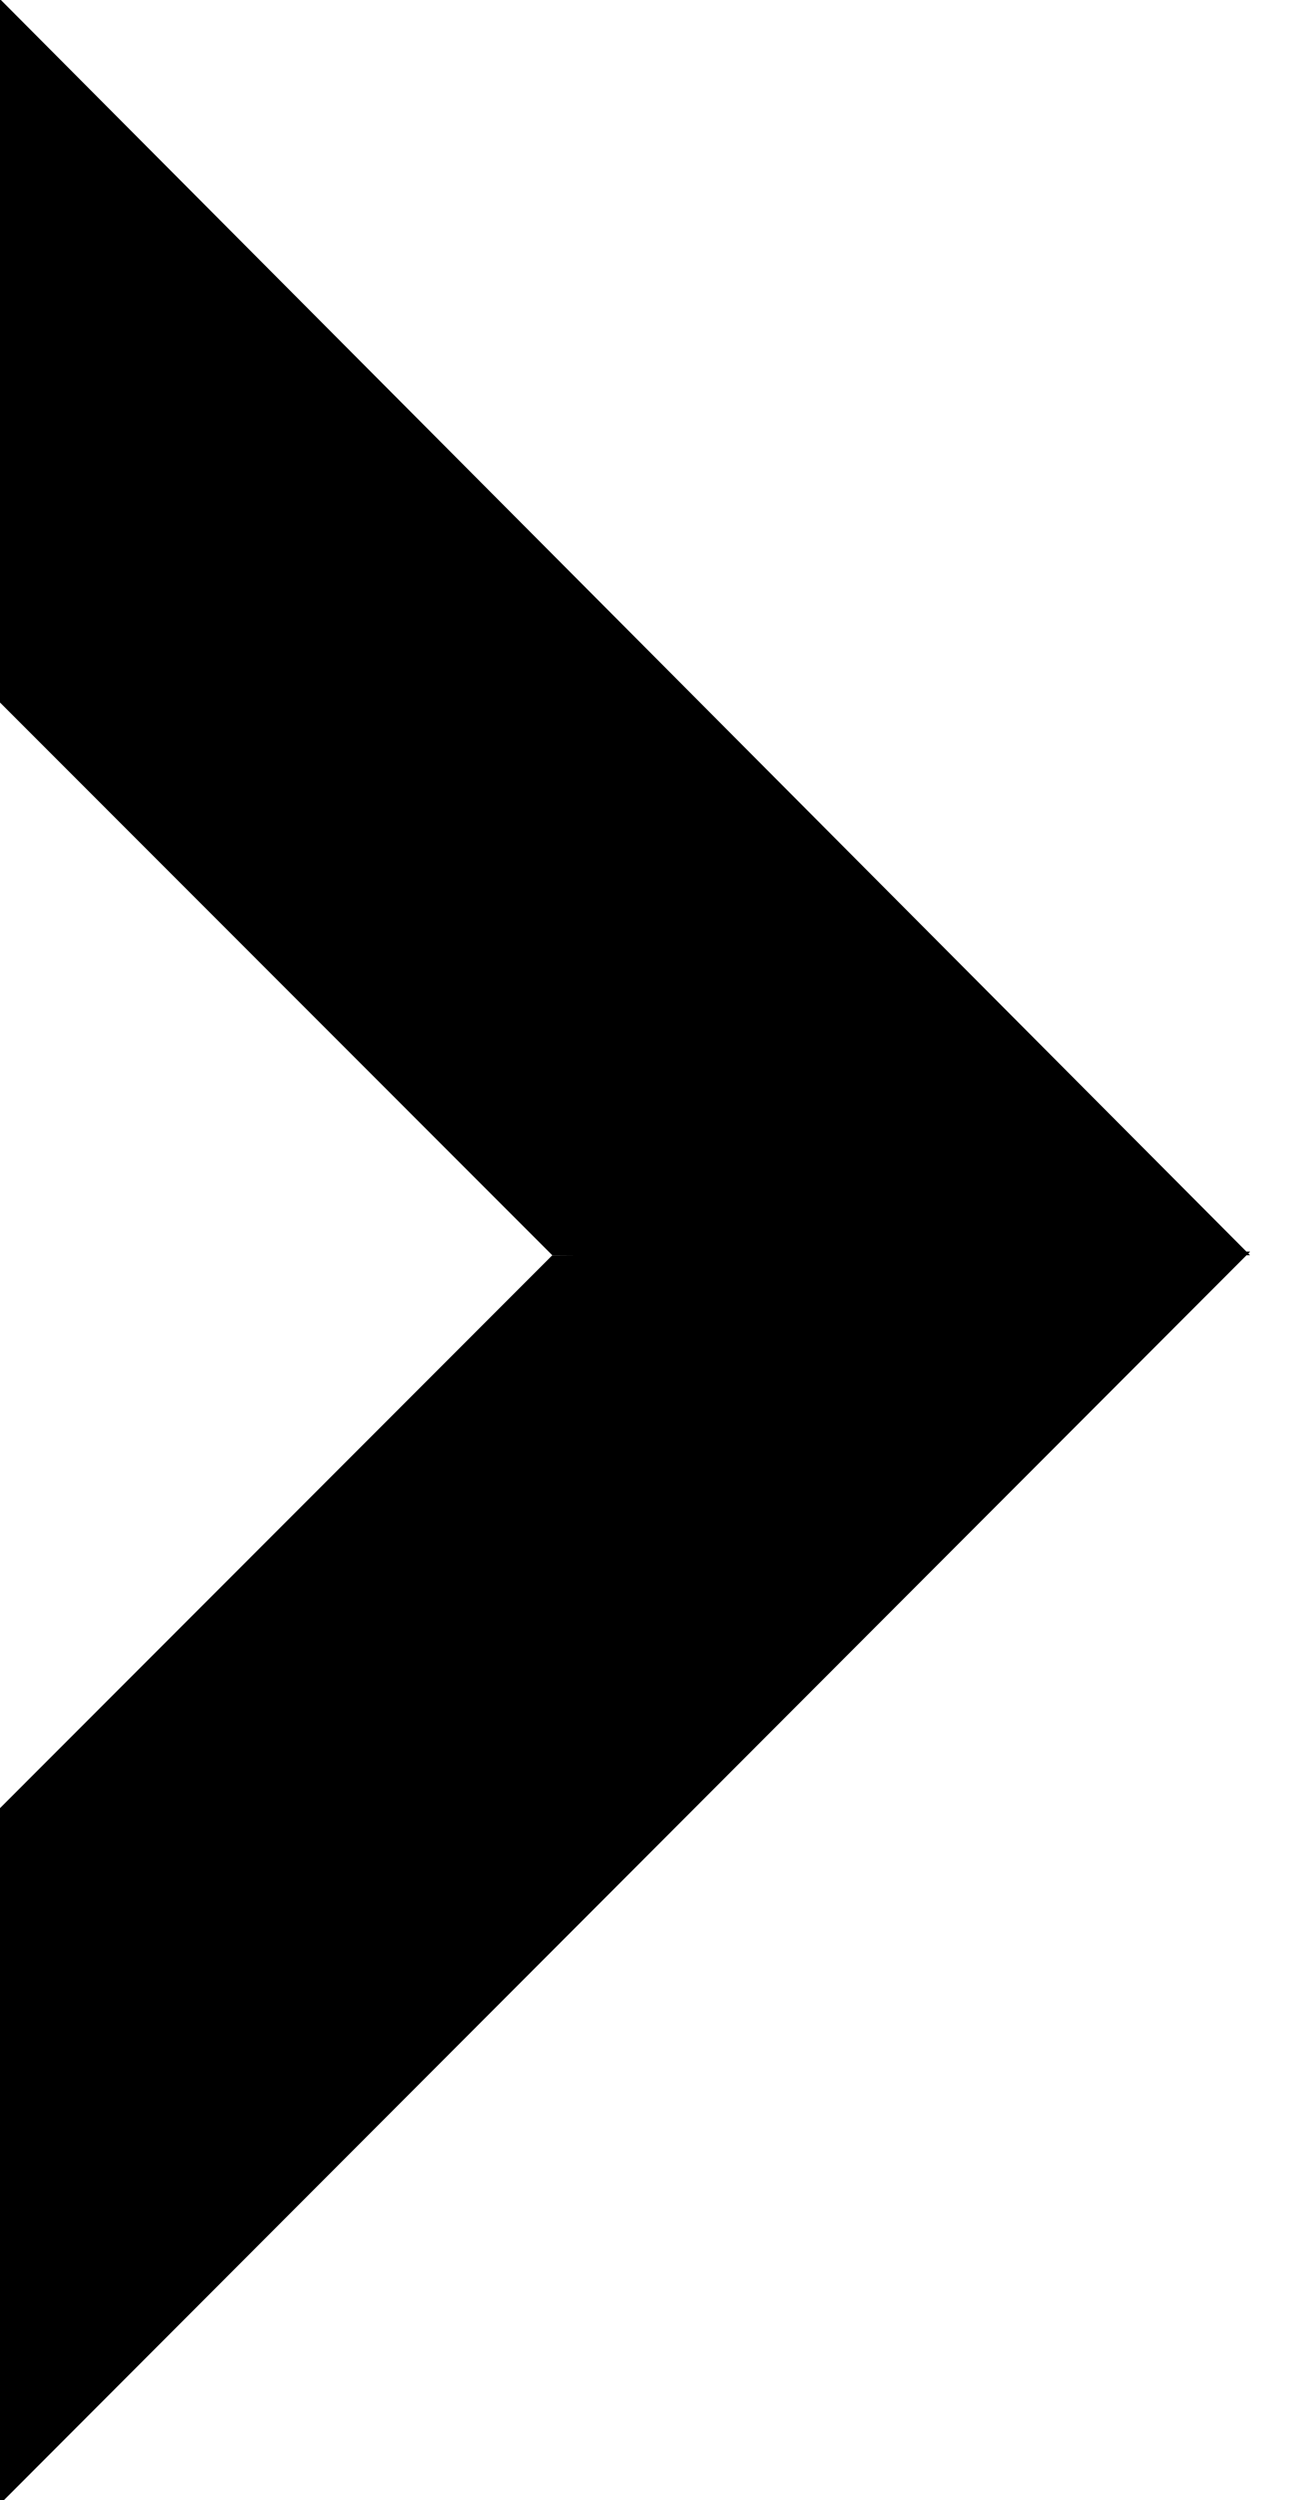
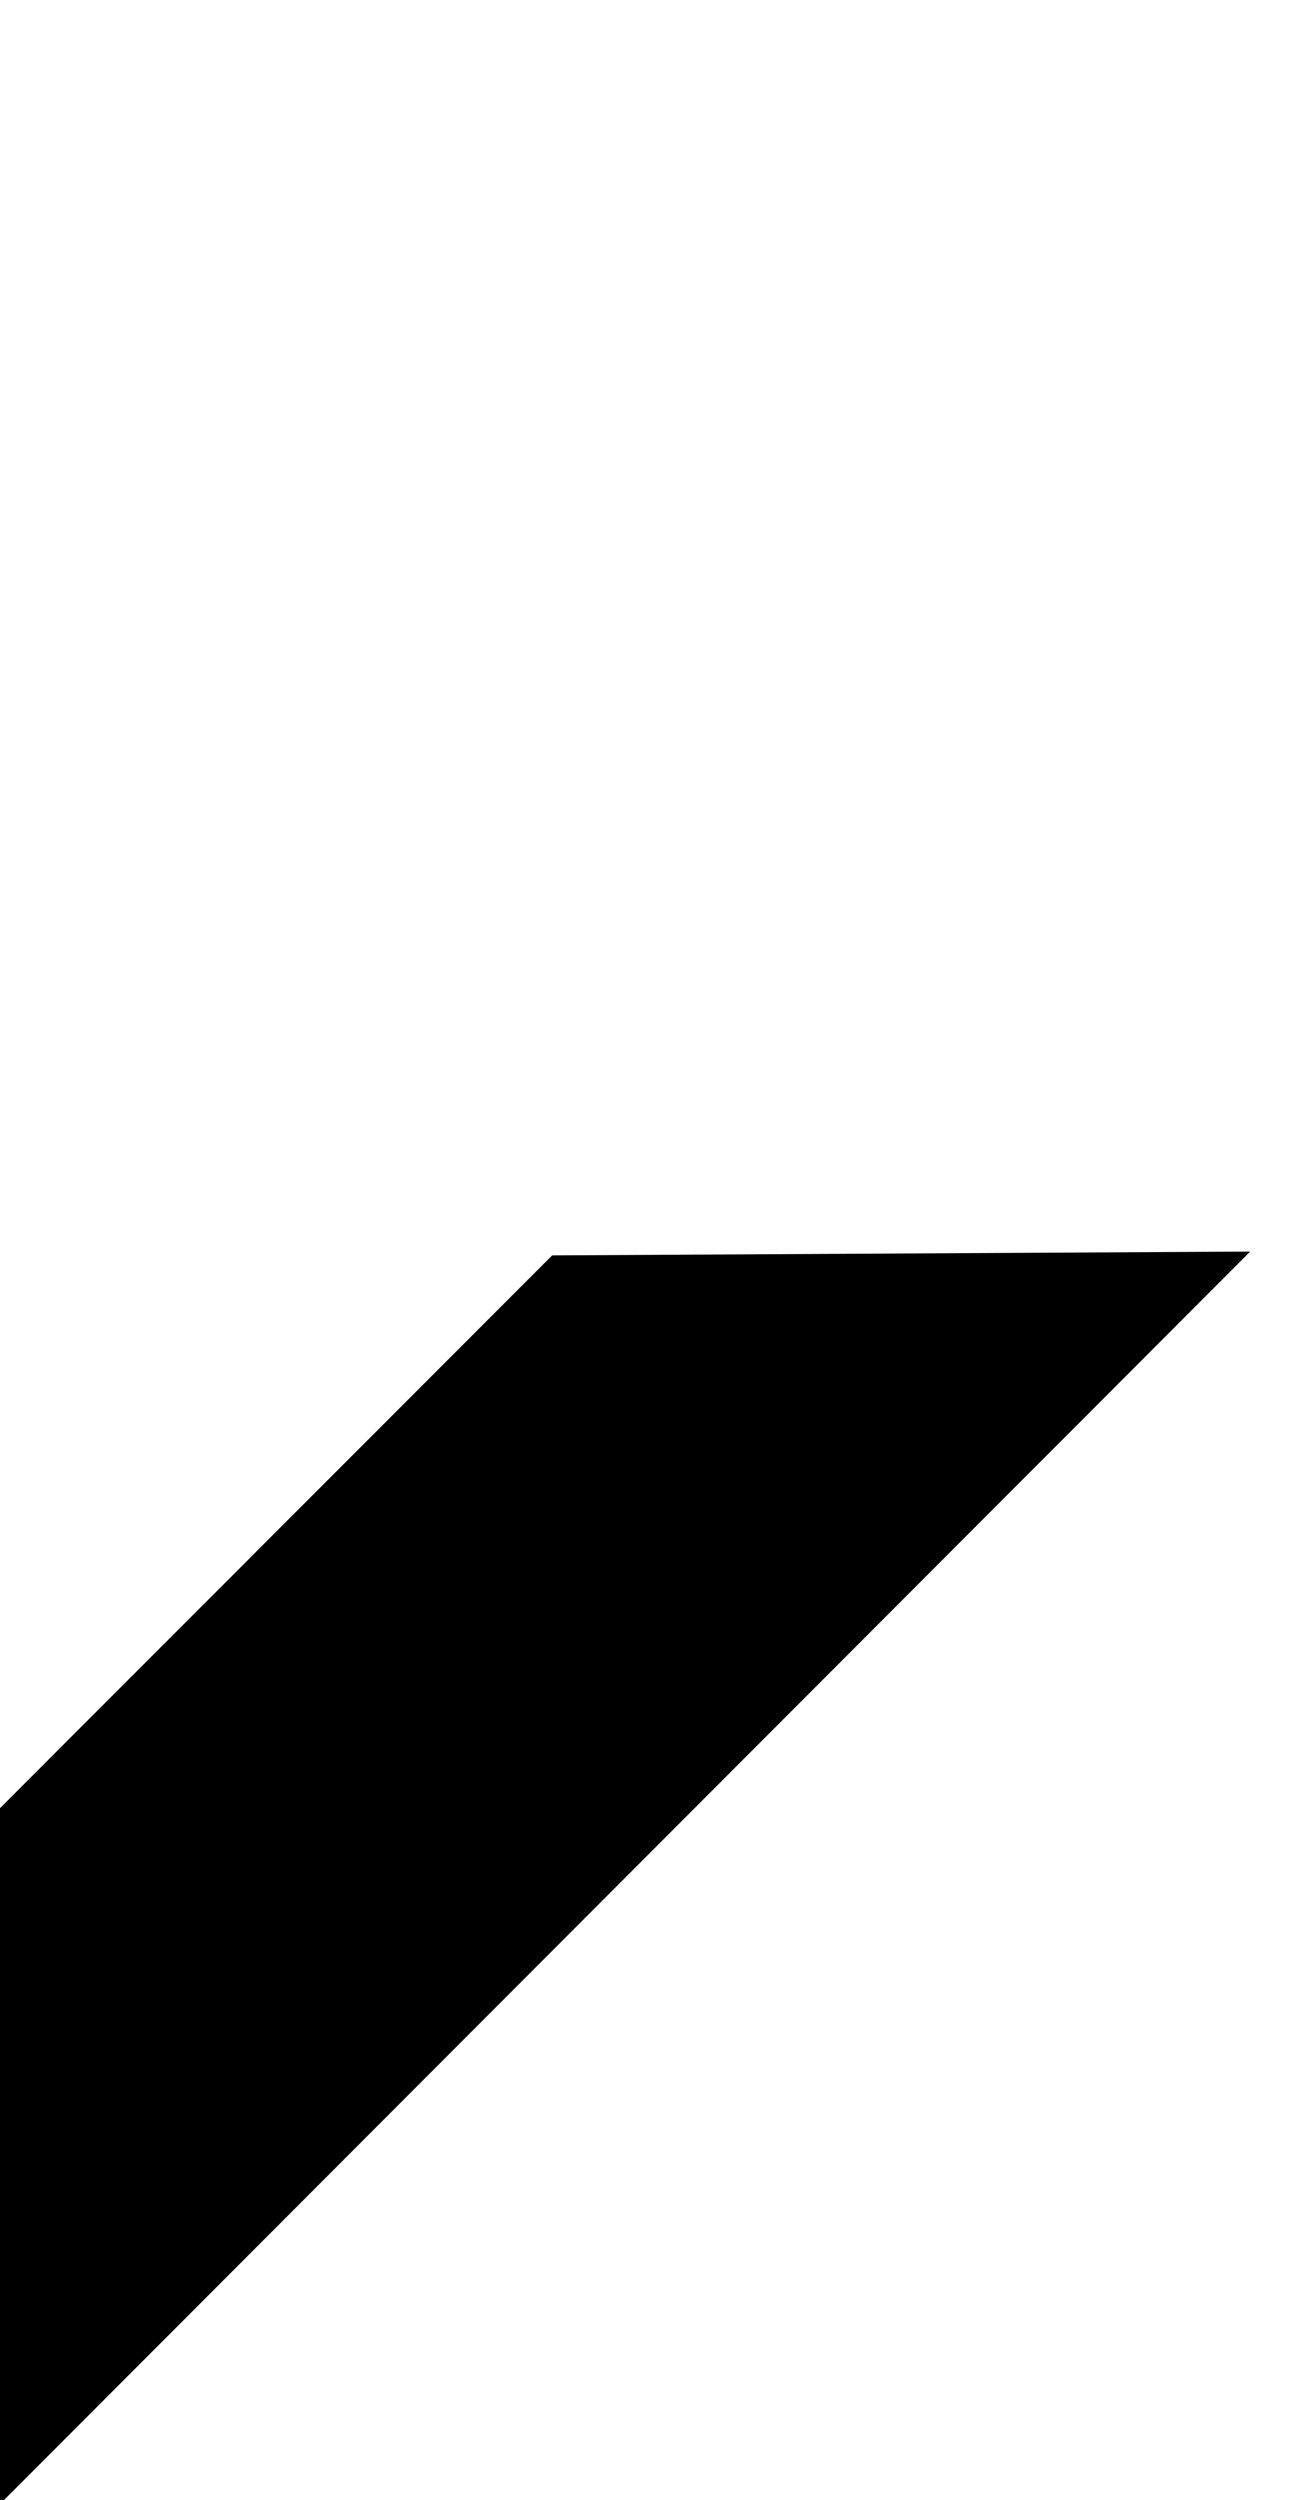
<svg xmlns="http://www.w3.org/2000/svg" width="10" height="19" viewBox="0 0 10 19">
-   <path d="M9.506 9.54L-.024-.031-.079 5.26 4.2 9.54z" />
  <path d="M9.506 9.512l-5.307.029-4.278 4.28.054 5.234h.001l9.53-9.542z" />
</svg>